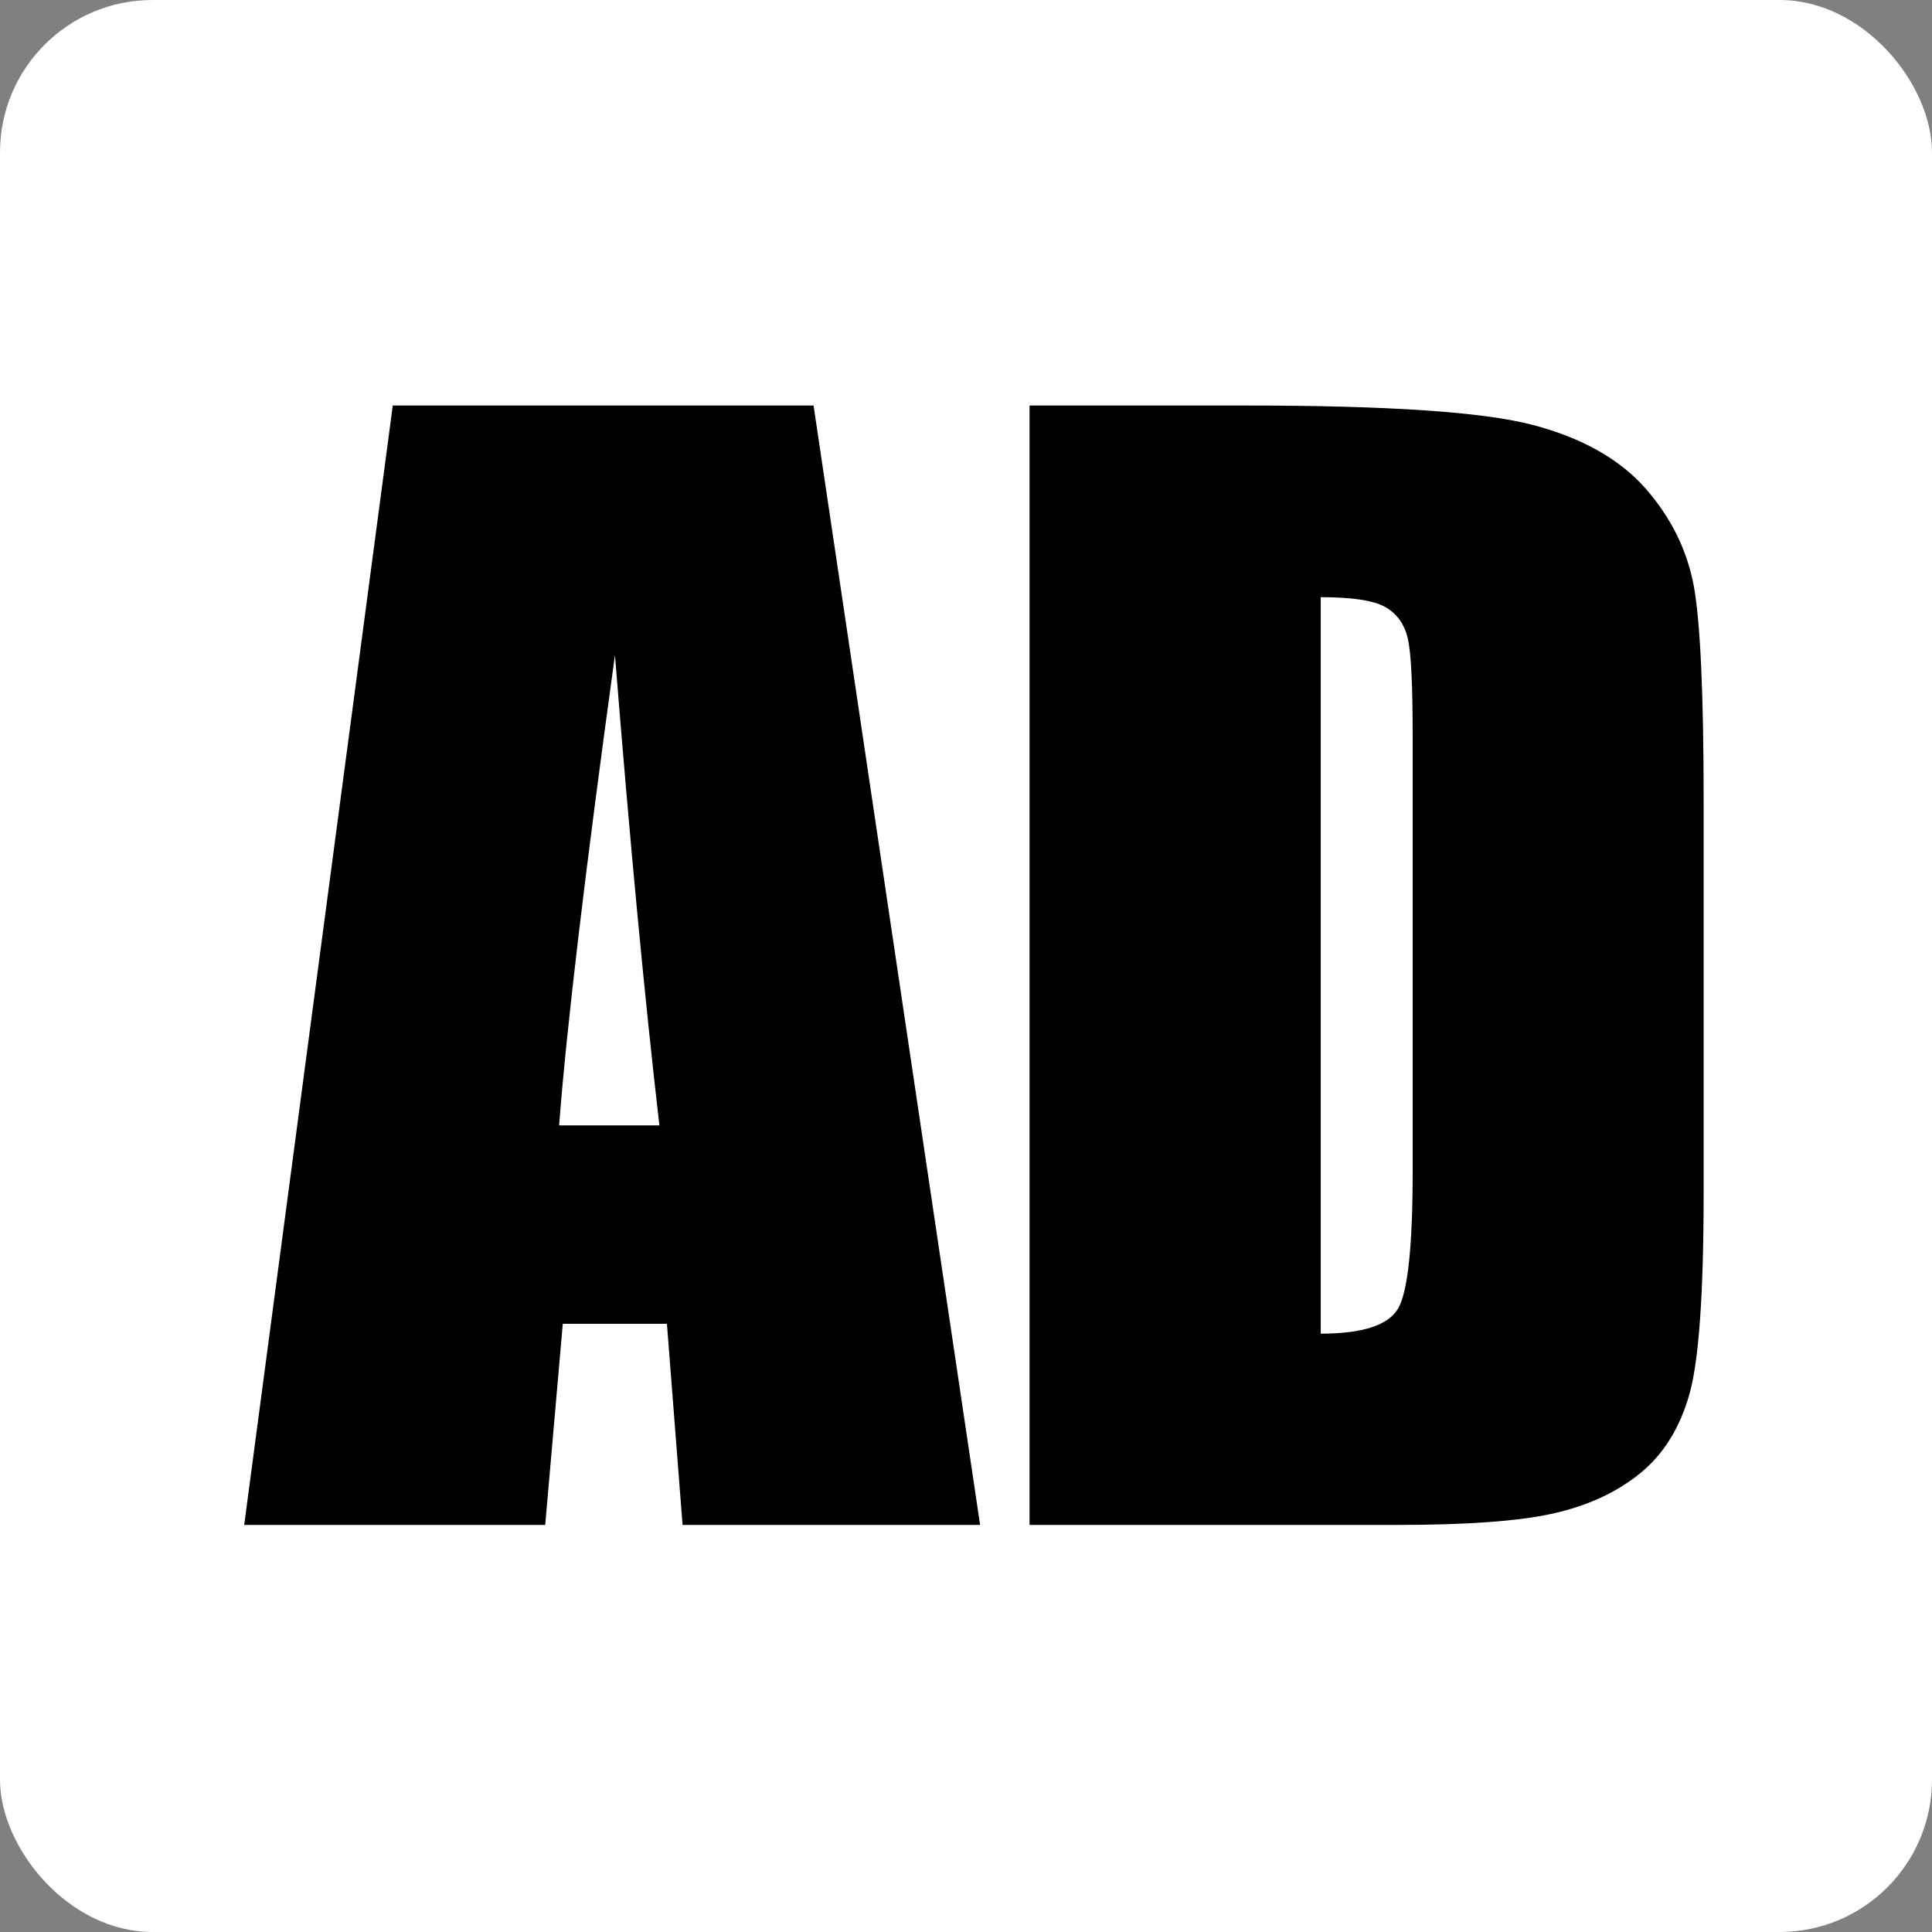
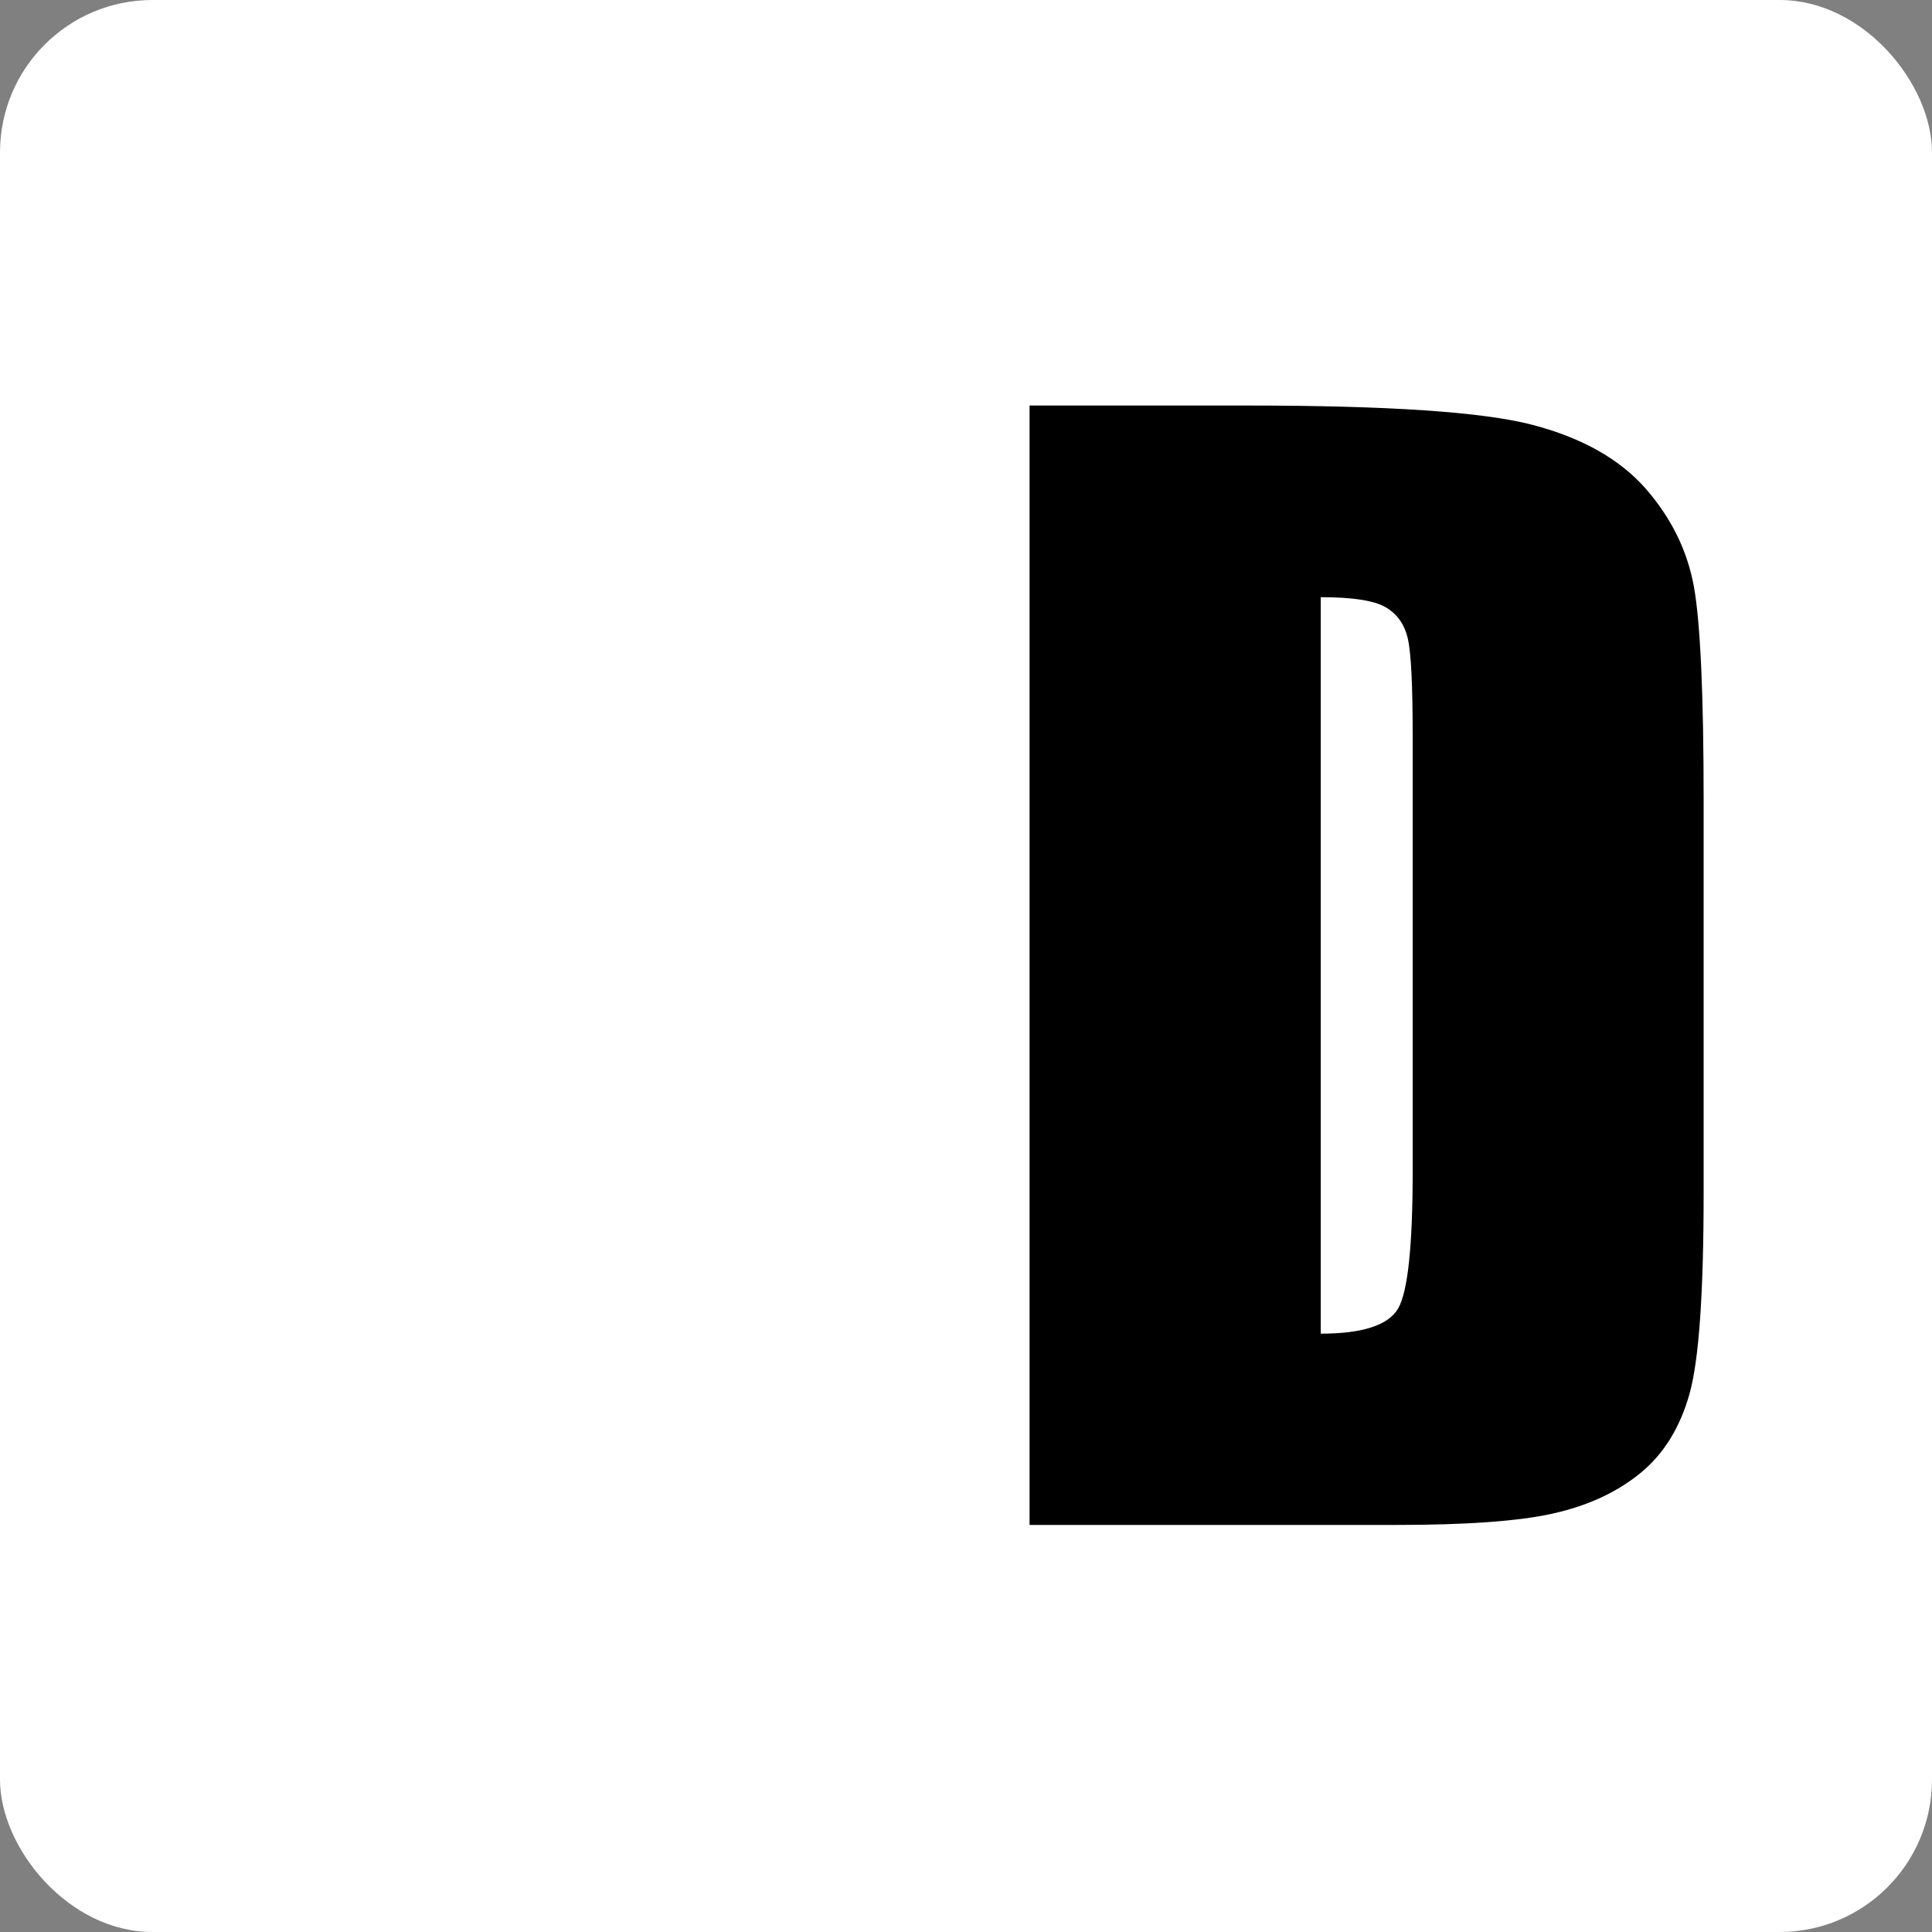
<svg xmlns="http://www.w3.org/2000/svg" id="Layer_2" data-name="Layer 2" viewBox="0 0 100 100">
  <rect x="0" y="0" width="100" height="100" fill="#808080" stroke="none" />
  <defs>
    <style>      .cls-1 {        fill: #fff;      }    </style>
  </defs>
  <g id="Layer_1-2" data-name="Layer 1">
    <g>
      <rect class="cls-1" width="100" height="100" rx="7.89" ry="7.89" />
      <g>
-         <path d="M42.11,20.99l8.62,57.94h-15.4l-.81-10.41h-5.39l-.91,10.41h-15.58l7.69-57.94h21.78ZM34.13,58.25c-.76-6.56-1.53-14.68-2.3-24.34-1.53,11.1-2.5,19.21-2.89,24.34h5.19Z" />
        <path d="M53.29,20.99h11.27c7.28,0,12.2.33,14.76,1,2.56.67,4.51,1.77,5.85,3.29,1.34,1.53,2.17,3.23,2.51,5.1.33,1.87.5,5.55.5,11.04v20.29c0,5.2-.24,8.68-.73,10.43-.49,1.75-1.34,3.13-2.56,4.12-1.22.99-2.72,1.68-4.51,2.08s-4.49.59-8.09.59h-19V20.99ZM68.36,30.91v38.12c2.17,0,3.51-.44,4.01-1.31.5-.87.75-3.24.75-7.1v-22.51c0-2.62-.08-4.31-.25-5.05-.17-.74-.55-1.28-1.15-1.63-.6-.35-1.72-.52-3.36-.52Z" />
      </g>
    </g>
  </g>
</svg>